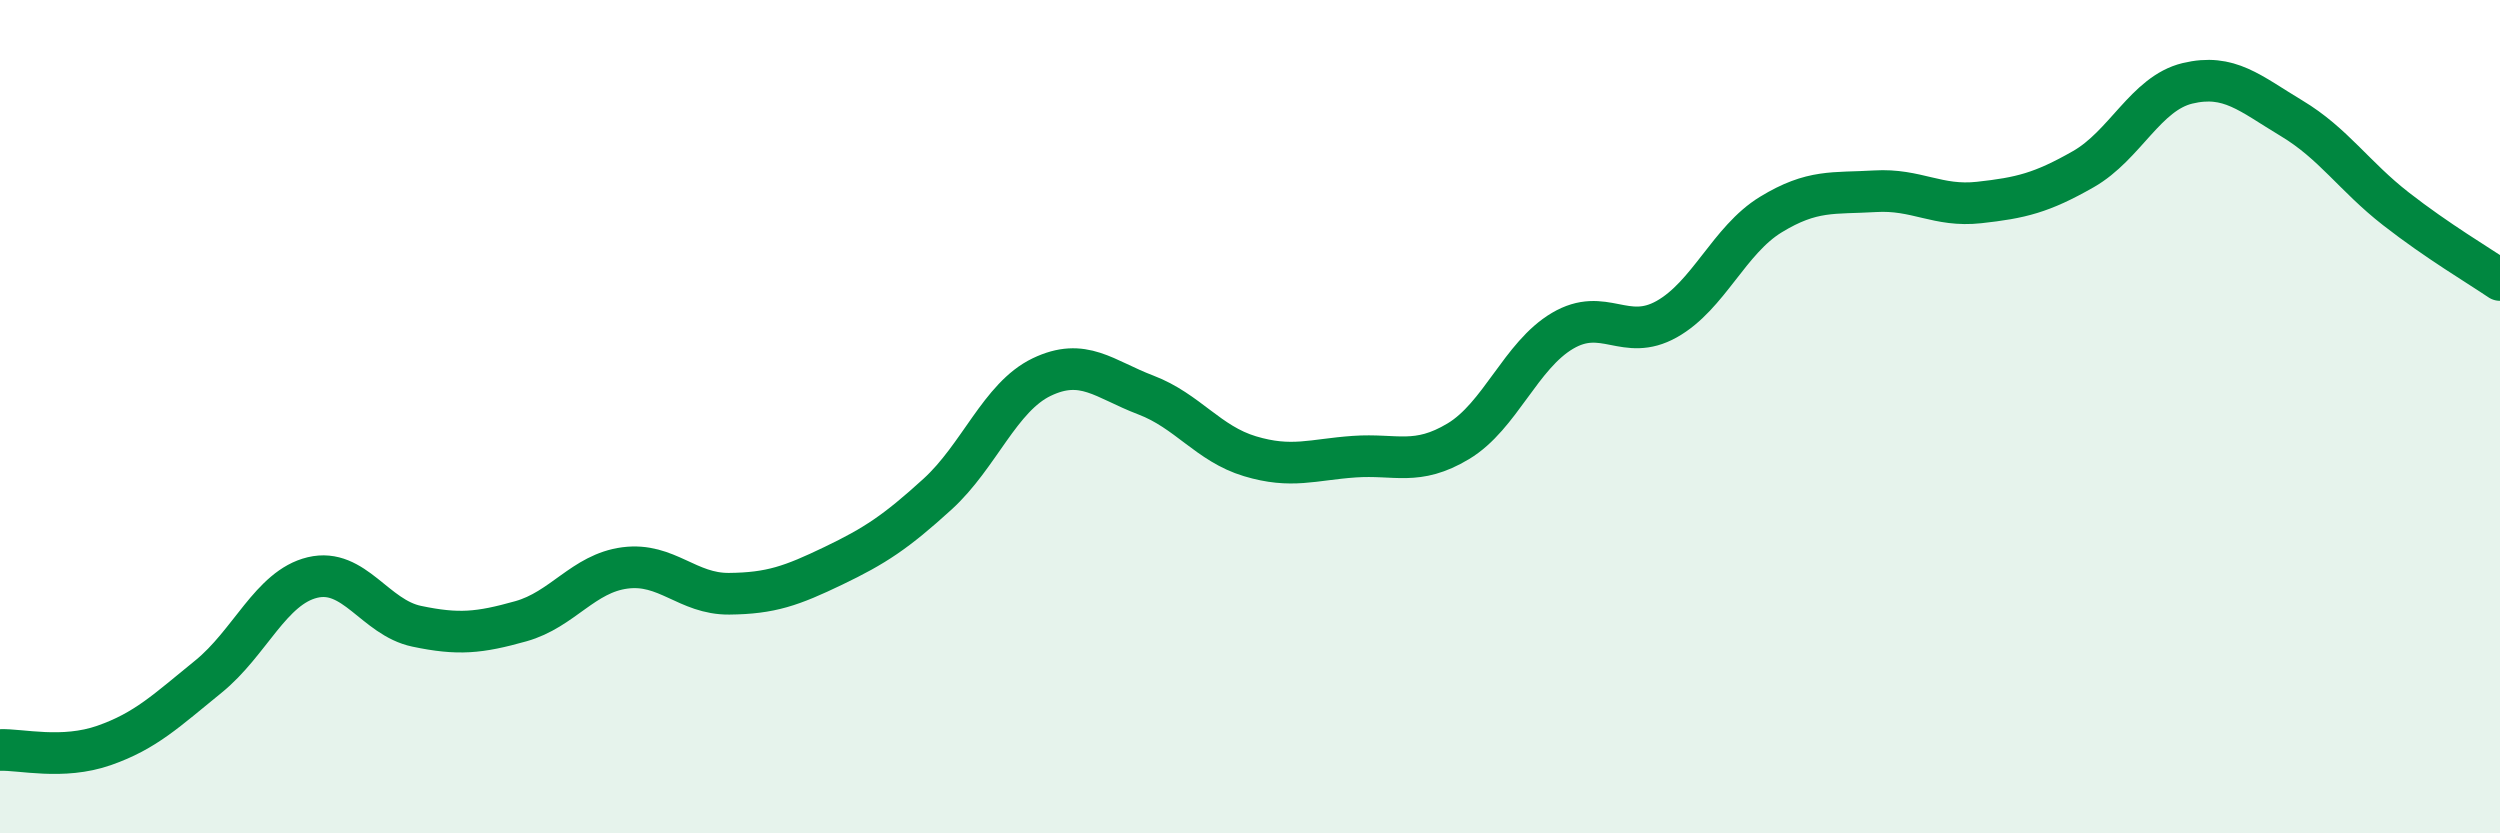
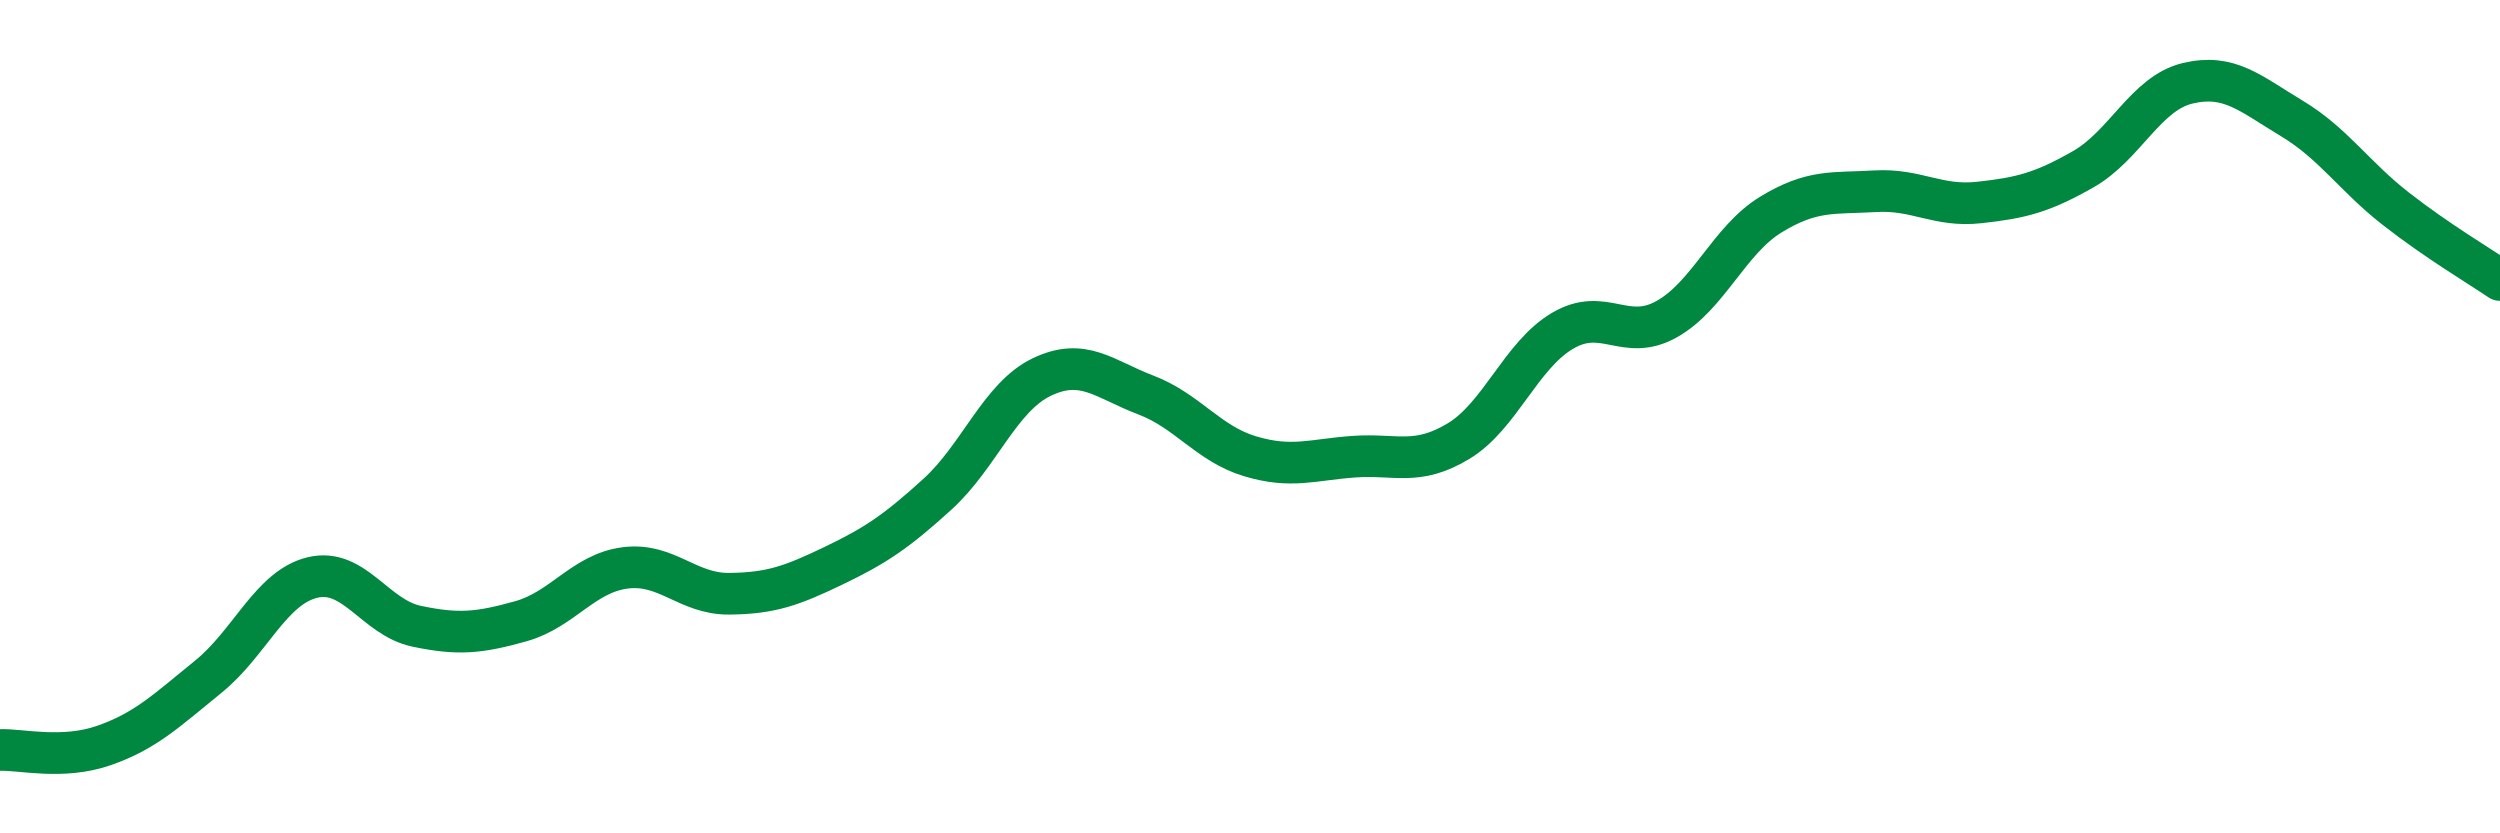
<svg xmlns="http://www.w3.org/2000/svg" width="60" height="20" viewBox="0 0 60 20">
-   <path d="M 0,18 C 0.5,17.98 1.5,18.24 2.5,17.89 C 3.5,17.54 4,17.05 5,16.24 C 6,15.43 6.5,14.1 7.5,13.86 C 8.5,13.62 9,14.82 10,15.03 C 11,15.24 11.5,15.19 12.5,14.91 C 13.5,14.63 14,13.76 15,13.63 C 16,13.5 16.5,14.26 17.5,14.25 C 18.5,14.24 19,14.06 20,13.58 C 21,13.1 21.5,12.77 22.5,11.86 C 23.5,10.95 24,9.53 25,9.05 C 26,8.57 26.5,9.1 27.5,9.48 C 28.5,9.86 29,10.65 30,10.95 C 31,11.25 31.5,11.03 32.5,10.96 C 33.5,10.89 34,11.19 35,10.59 C 36,9.99 36.5,8.53 37.5,7.94 C 38.5,7.35 39,8.22 40,7.66 C 41,7.1 41.5,5.76 42.5,5.15 C 43.5,4.54 44,4.65 45,4.59 C 46,4.53 46.5,4.97 47.5,4.86 C 48.5,4.75 49,4.63 50,4.06 C 51,3.49 51.5,2.24 52.5,2 C 53.5,1.76 54,2.24 55,2.84 C 56,3.44 56.5,4.23 57.5,5.01 C 58.5,5.79 59.5,6.38 60,6.72L60 20L0 20Z" fill="#008740" opacity="0.1" stroke-linecap="round" stroke-linejoin="round" />
  <path d="M 0,18 C 0.5,17.98 1.5,18.24 2.5,17.89 C 3.5,17.54 4,17.05 5,16.24 C 6,15.43 6.5,14.1 7.5,13.86 C 8.5,13.62 9,14.82 10,15.03 C 11,15.24 11.5,15.19 12.5,14.91 C 13.5,14.63 14,13.76 15,13.63 C 16,13.5 16.5,14.26 17.5,14.25 C 18.5,14.24 19,14.06 20,13.58 C 21,13.1 21.5,12.77 22.5,11.86 C 23.5,10.95 24,9.53 25,9.05 C 26,8.57 26.5,9.1 27.5,9.48 C 28.5,9.86 29,10.65 30,10.95 C 31,11.25 31.5,11.03 32.5,10.96 C 33.5,10.89 34,11.19 35,10.59 C 36,9.99 36.5,8.53 37.5,7.94 C 38.5,7.35 39,8.22 40,7.66 C 41,7.1 41.5,5.76 42.5,5.15 C 43.5,4.54 44,4.65 45,4.59 C 46,4.53 46.5,4.97 47.5,4.86 C 48.5,4.75 49,4.63 50,4.06 C 51,3.49 51.5,2.24 52.5,2 C 53.5,1.76 54,2.24 55,2.84 C 56,3.44 56.5,4.23 57.5,5.01 C 58.5,5.79 59.5,6.38 60,6.72" stroke="#008740" stroke-width="1" fill="none" stroke-linecap="round" stroke-linejoin="round" />
</svg>